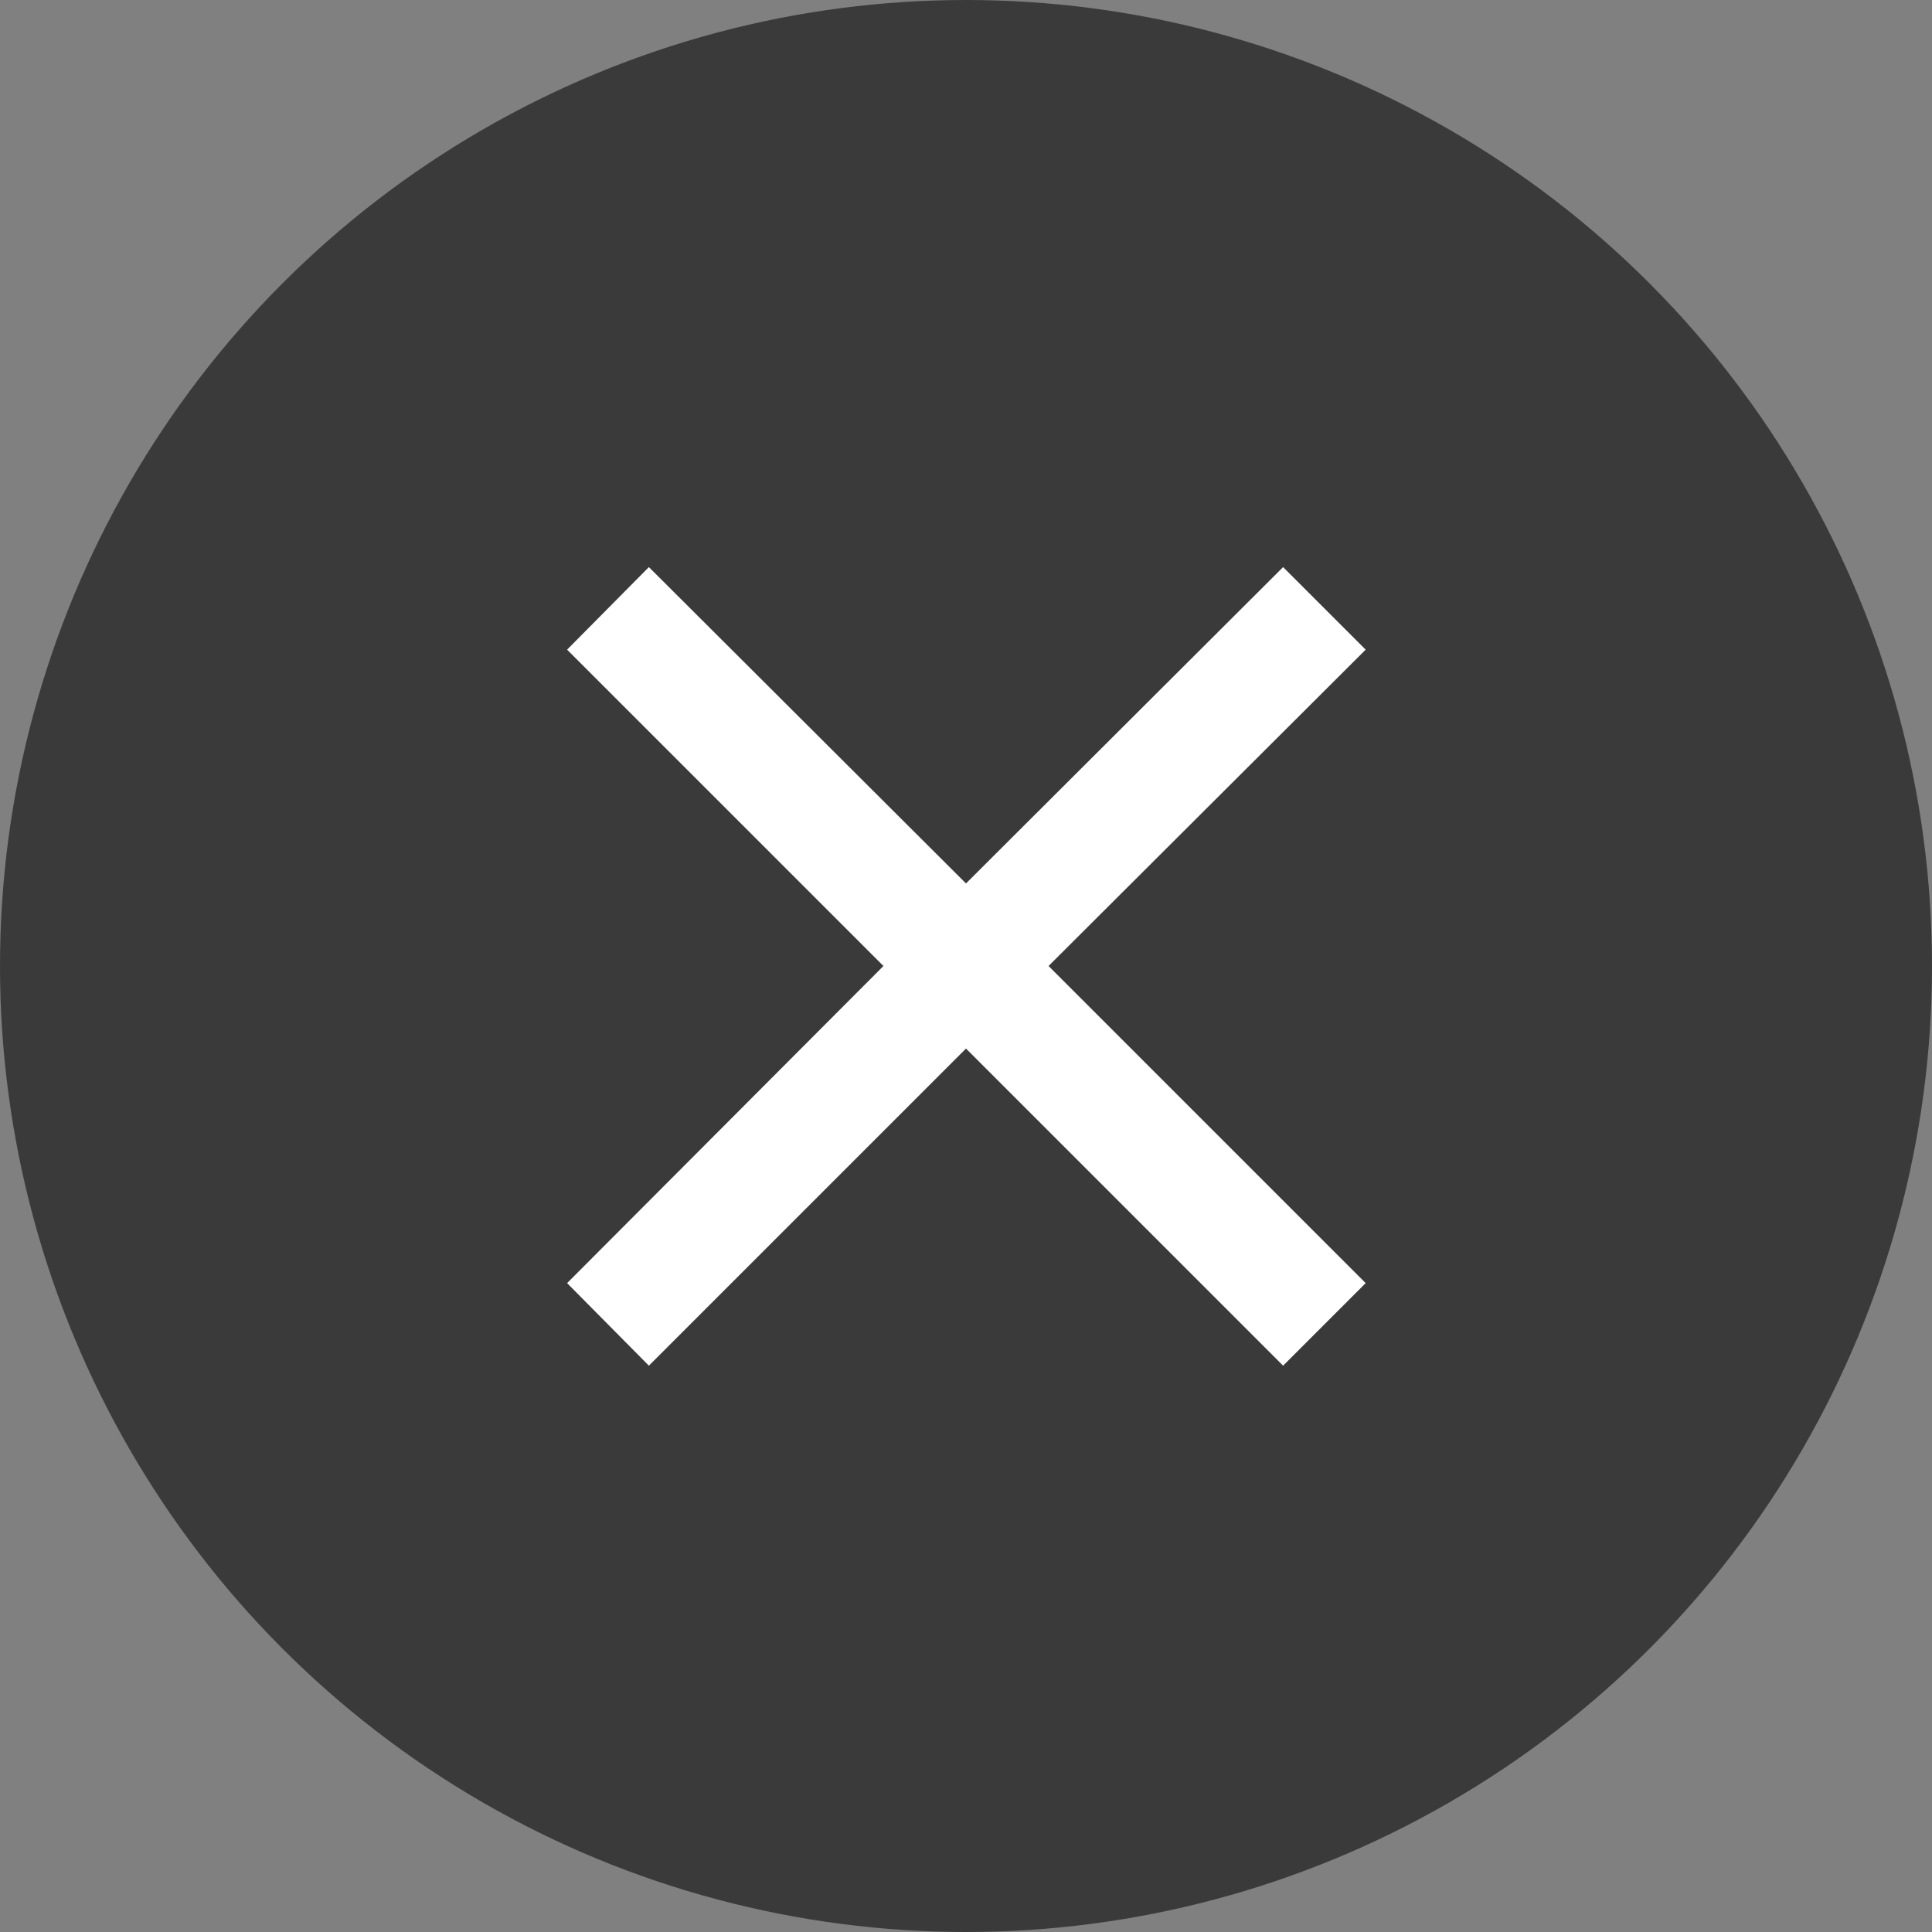
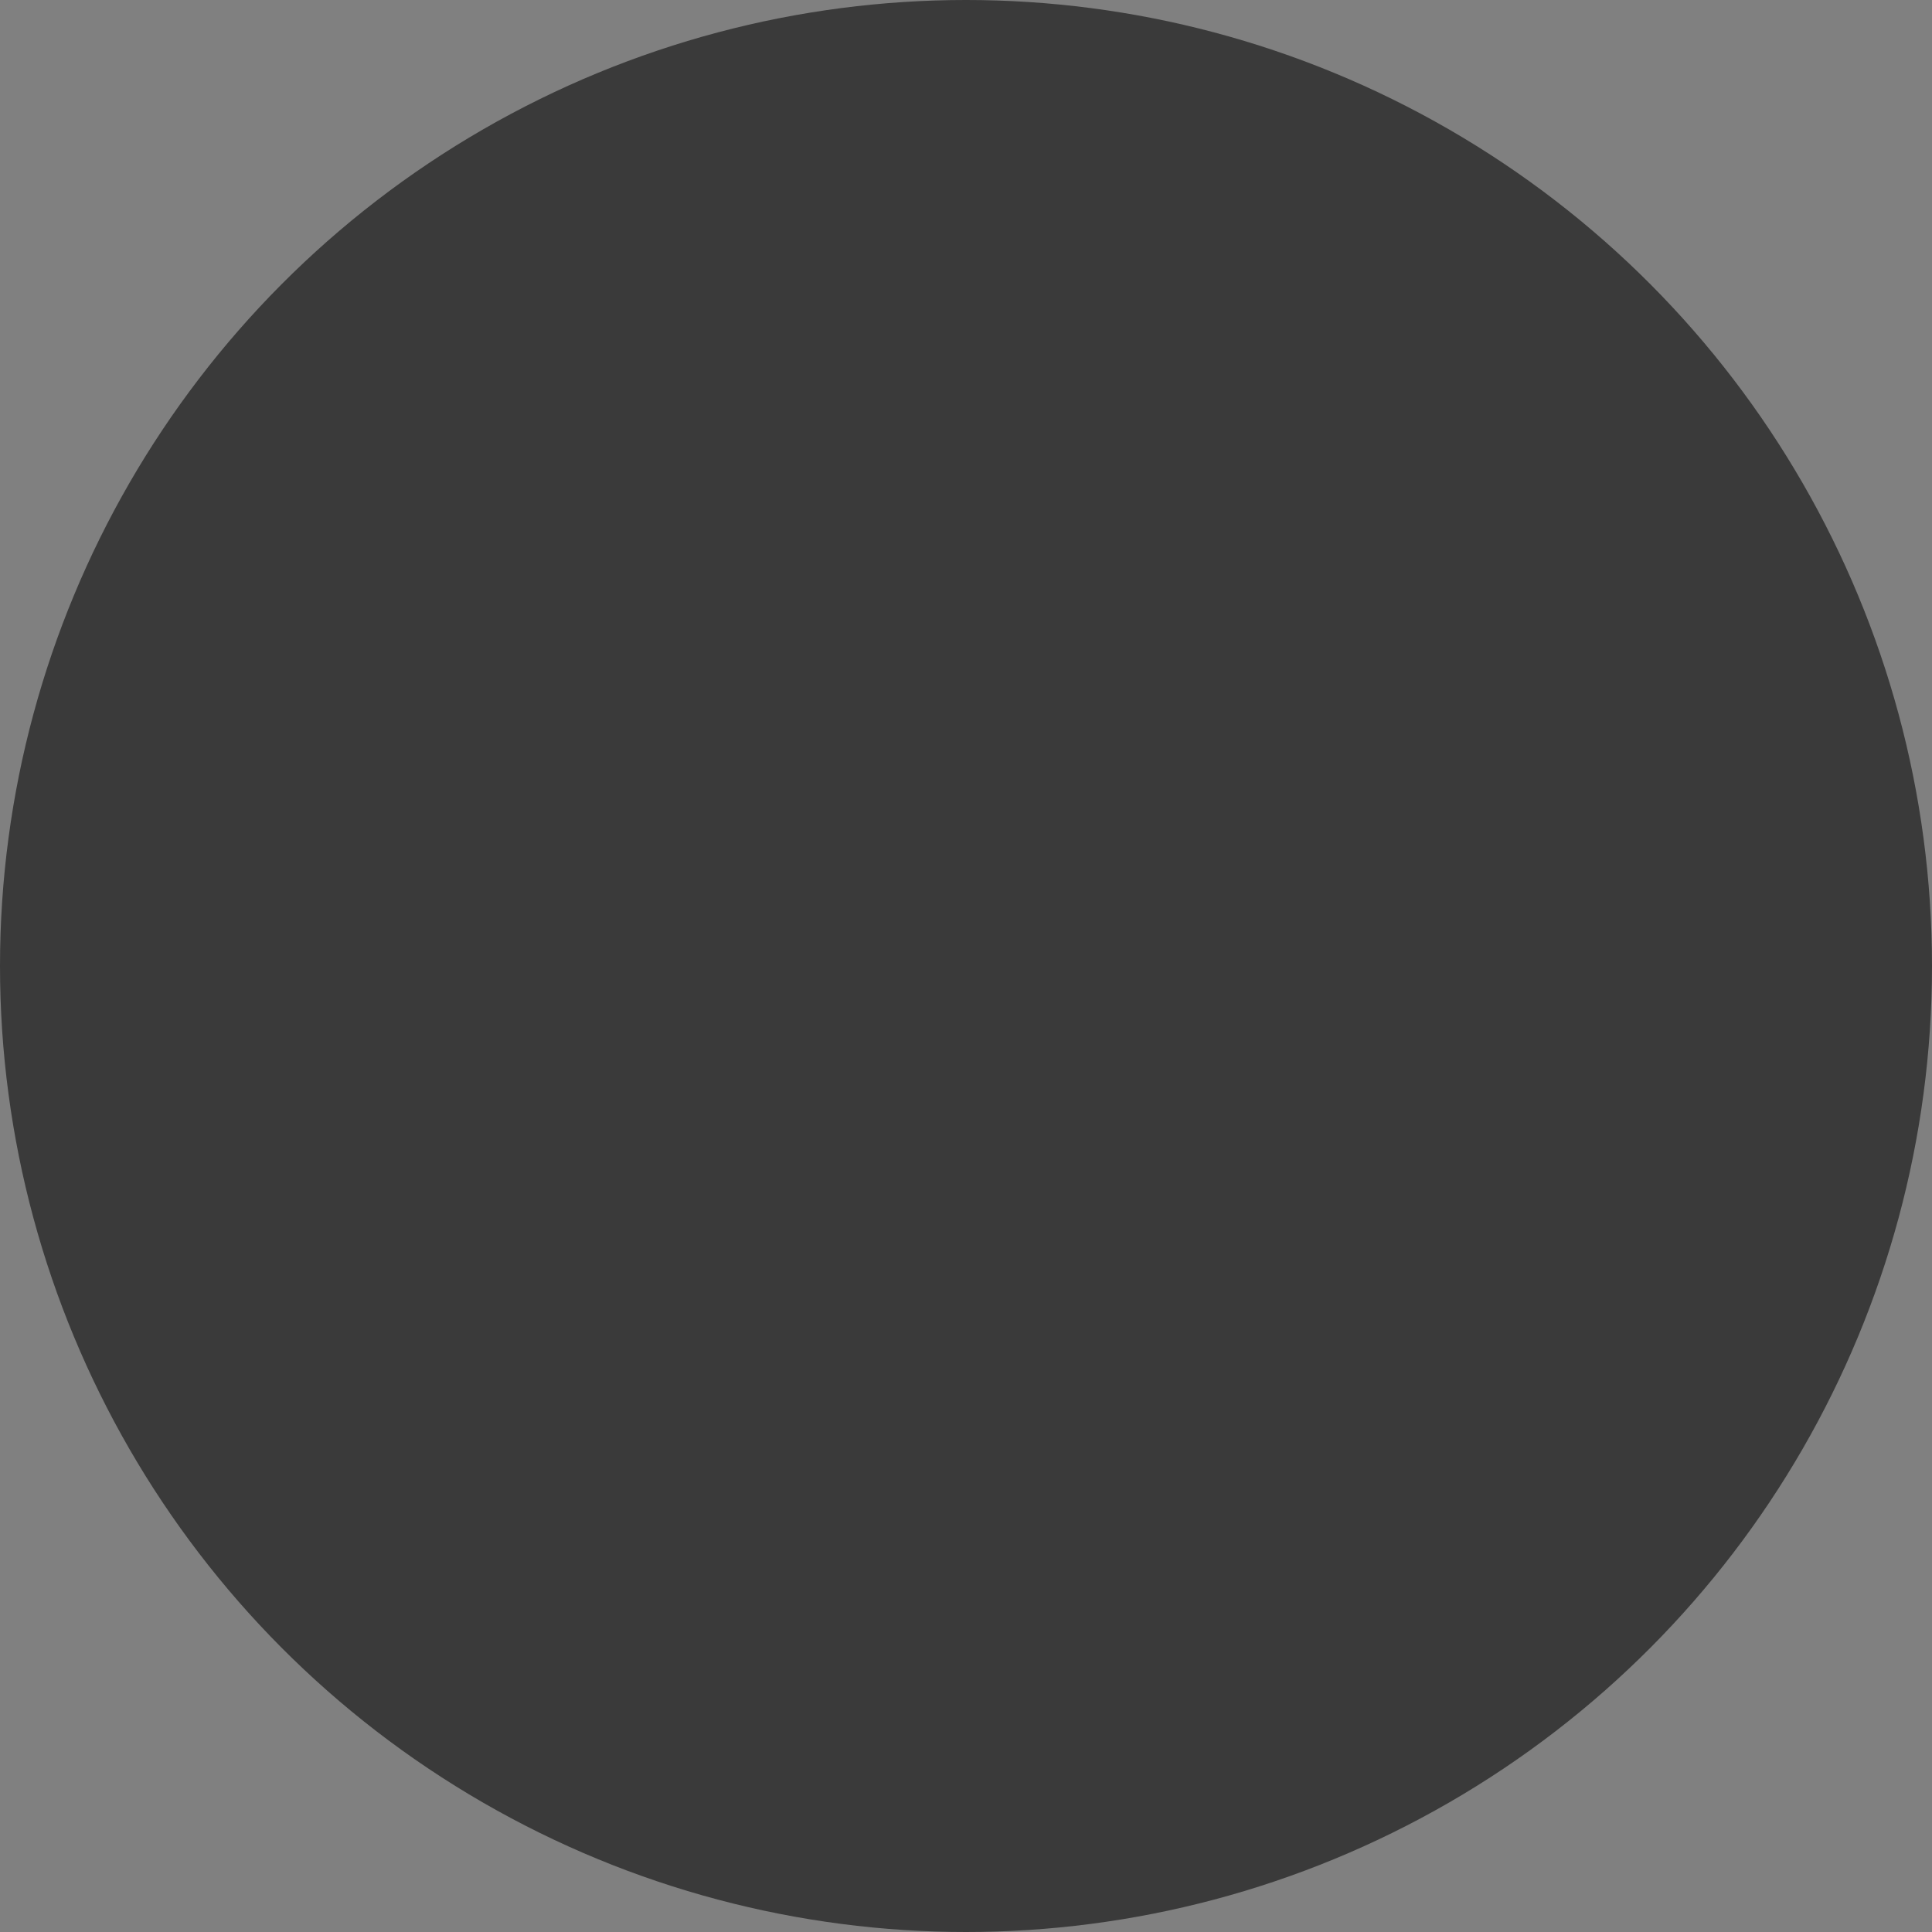
<svg xmlns="http://www.w3.org/2000/svg" id="_ÎÓÈ_1" data-name="—ÎÓÈ_1" viewBox="0 0 25.04 25.04">
  <rect x="0" y="0" width="25.04" height="25.04" fill="#808080" stroke="none" />
  <defs>
    <style>.cls-1{fill:#3a3a3a;}.cls-2{fill:#fff;}</style>
  </defs>
  <title>close-button-hover</title>
  <circle class="cls-1" cx="12.52" cy="12.52" r="12.52" />
-   <polygon class="cls-2" points="12.52 13.59 16.63 17.7 17.7 16.63 13.59 12.52 17.7 8.42 16.63 7.35 12.52 11.45 8.41 7.35 7.35 8.42 11.45 12.52 7.35 16.63 8.41 17.7 12.52 13.59" />
</svg>